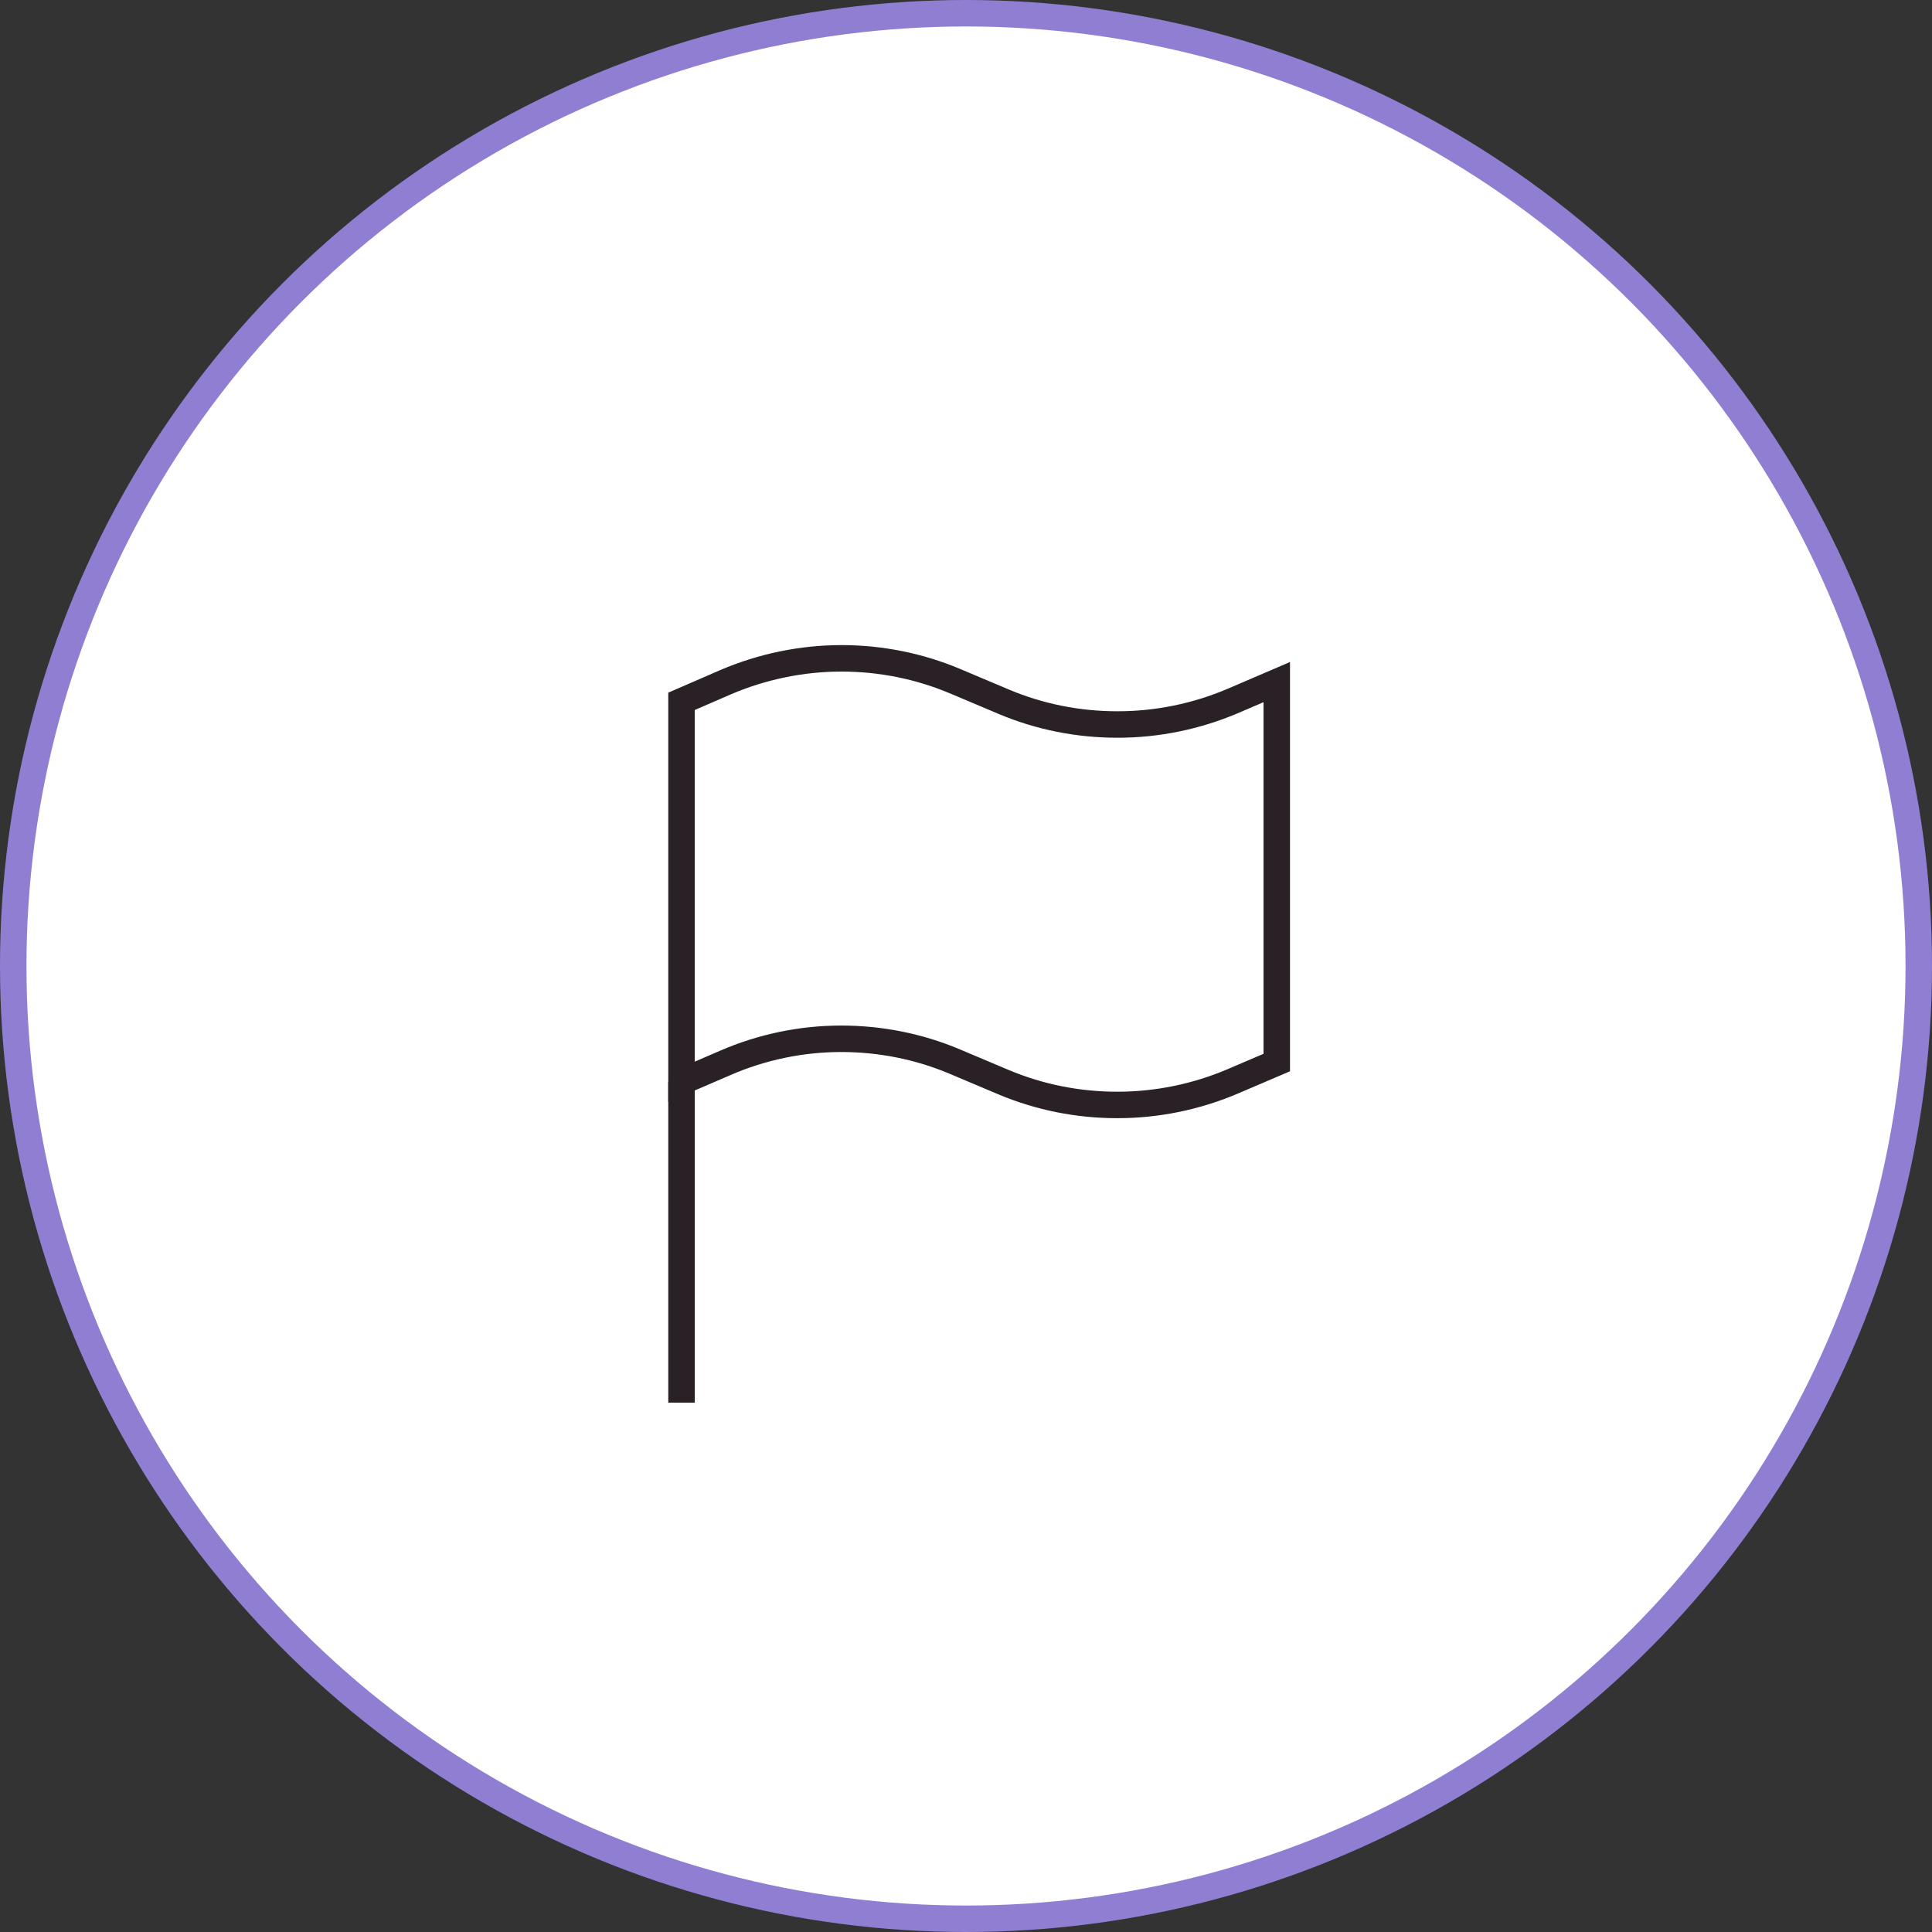
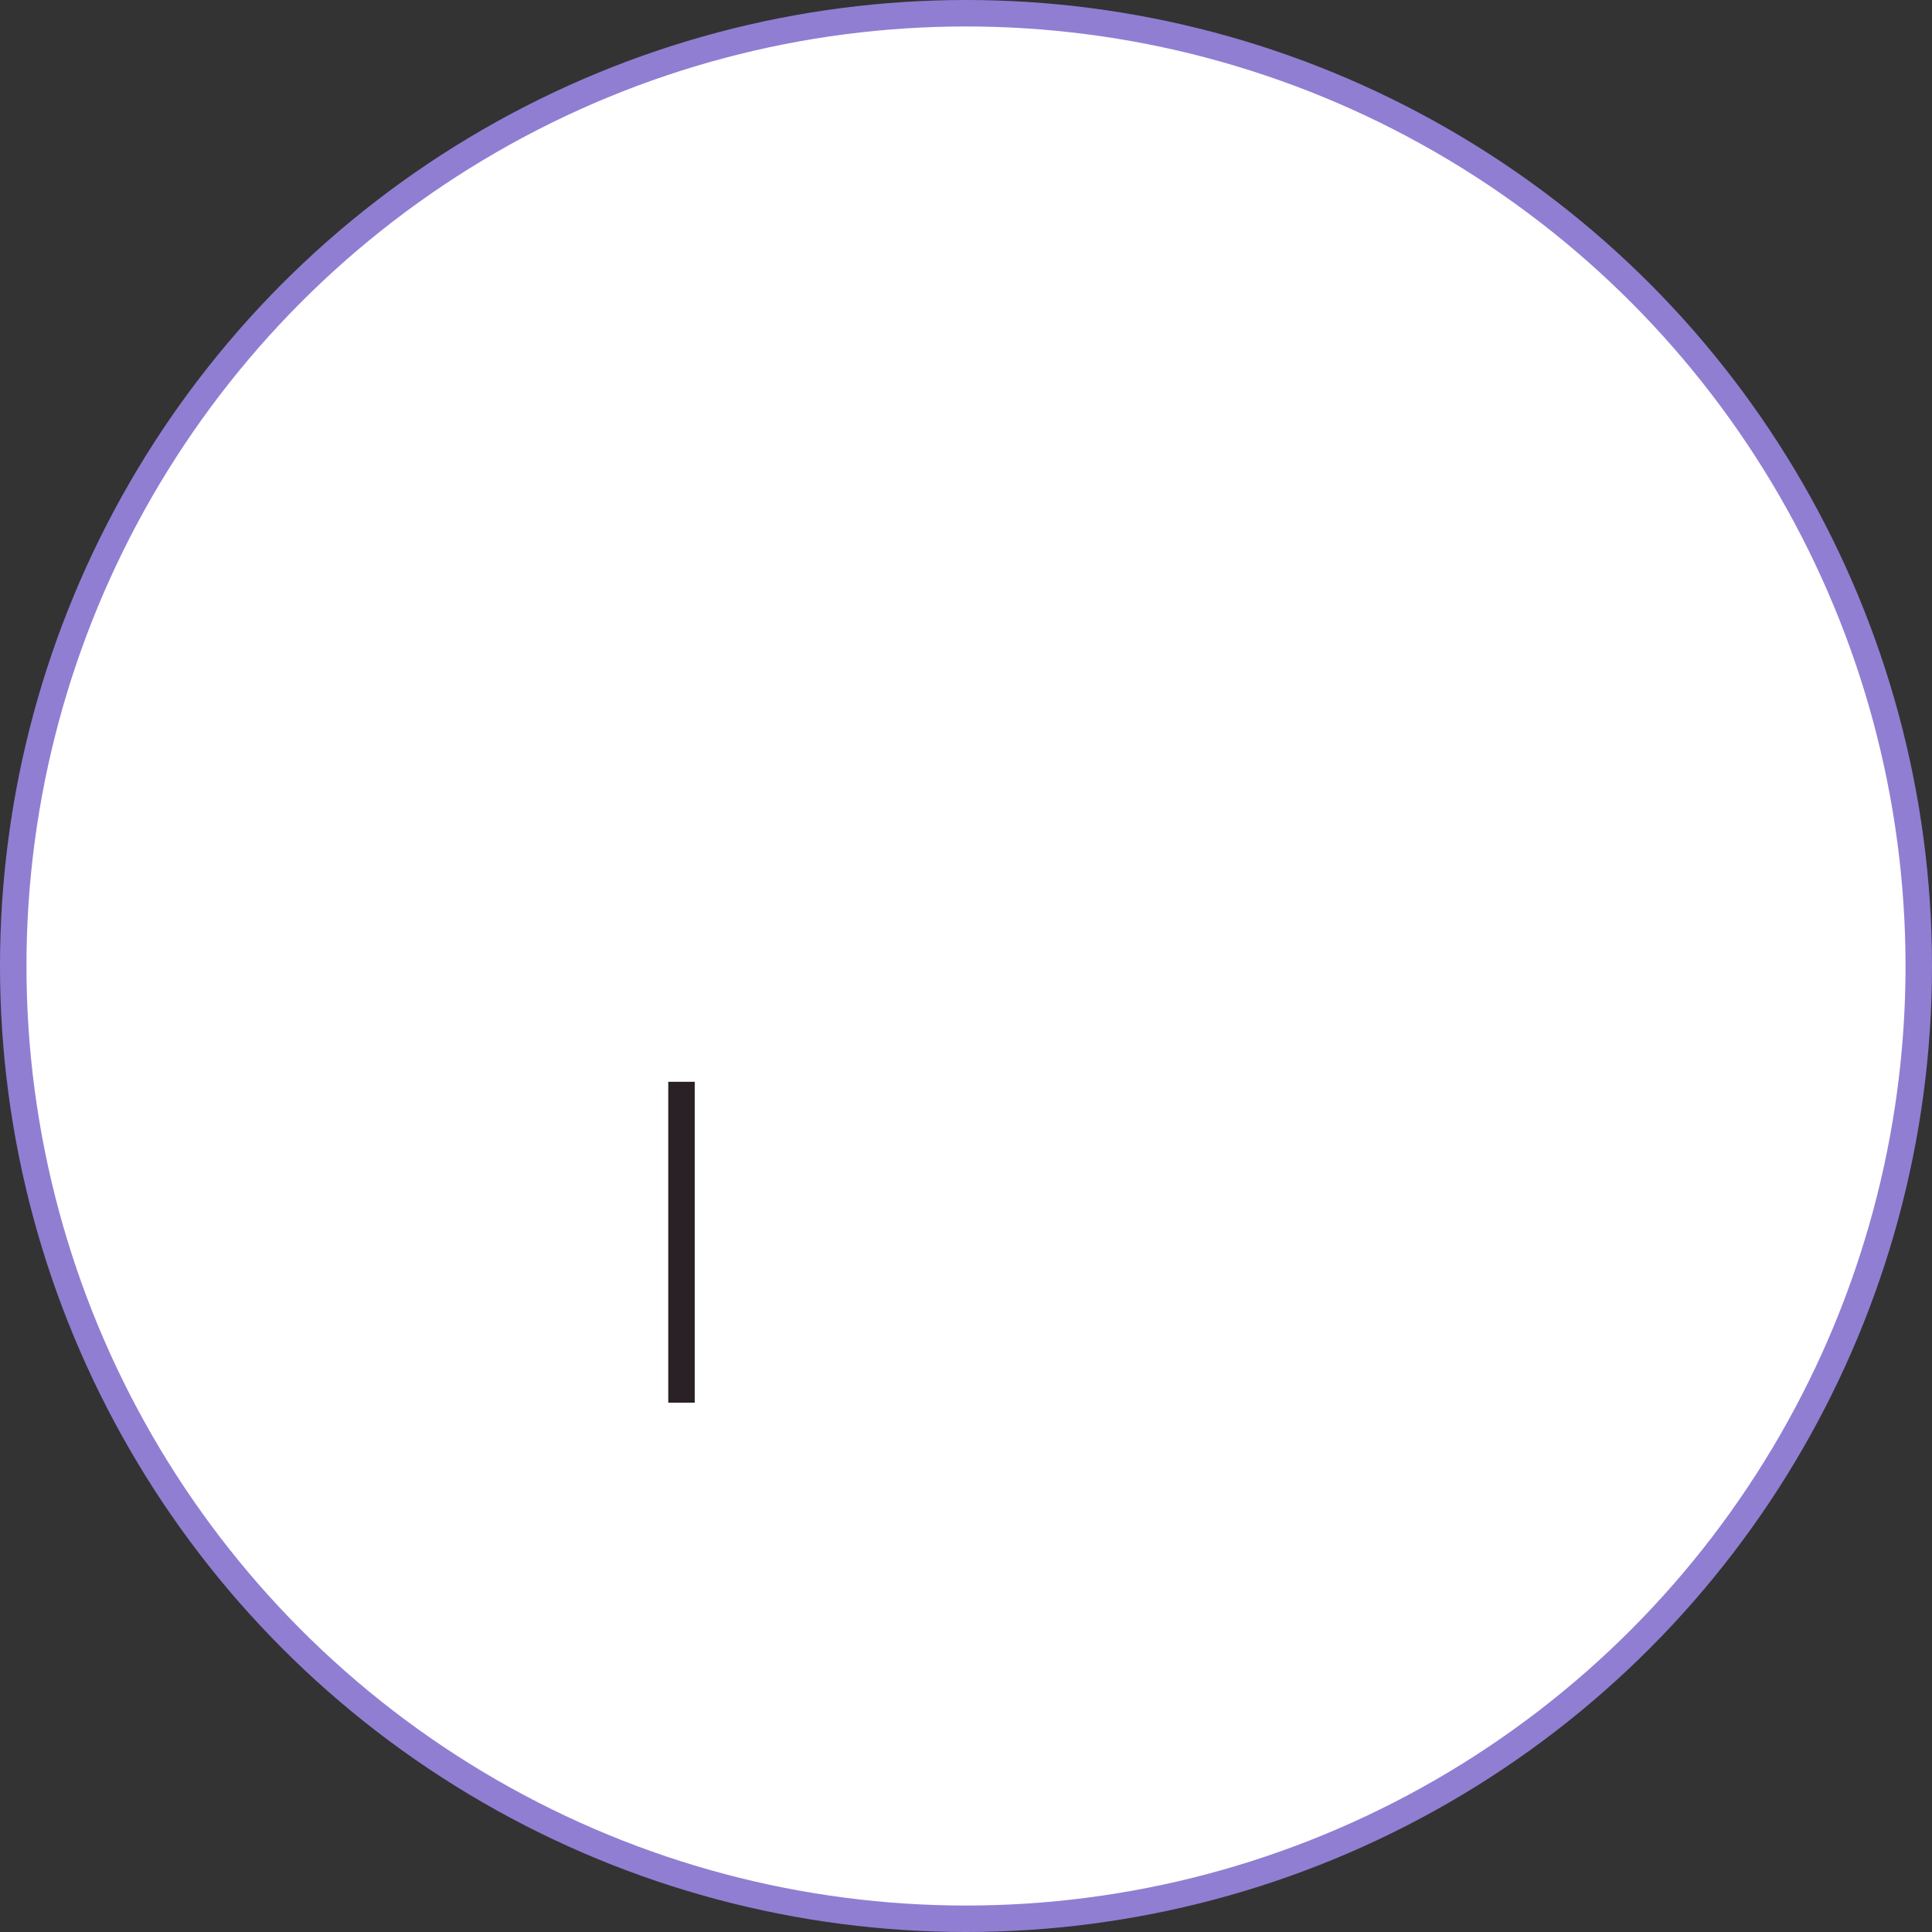
<svg xmlns="http://www.w3.org/2000/svg" width="73" height="73" viewBox="0 0 73 73" fill="none">
  <rect x="0" y="0" width="73" height="73" fill="#333333" stroke="none" />
  <circle cx="36.5" cy="36.5" r="36" fill="white" stroke="#907ED3" />
  <path d="M25.75 40.875V53" stroke="#292125" stroke-miterlimit="10" />
-   <path d="M46.586 26.484C45.211 27.07 43.727 27.375 42.234 27.375H42.211C40.742 27.375 39.281 27.086 37.93 26.516L36.078 25.734C34.719 25.164 33.266 24.875 31.797 24.875C30.289 24.875 28.789 25.188 27.406 25.781L25.75 26.5V40.875L27.398 40.164C28.781 39.562 30.281 39.25 31.789 39.25C33.258 39.25 34.719 39.539 36.07 40.109L37.922 40.891C39.281 41.461 40.734 41.75 42.203 41.75H42.227C43.719 41.75 45.203 41.445 46.578 40.859L48.242 40.148V25.773L46.586 26.484Z" stroke="#292125" stroke-miterlimit="10" />
</svg>